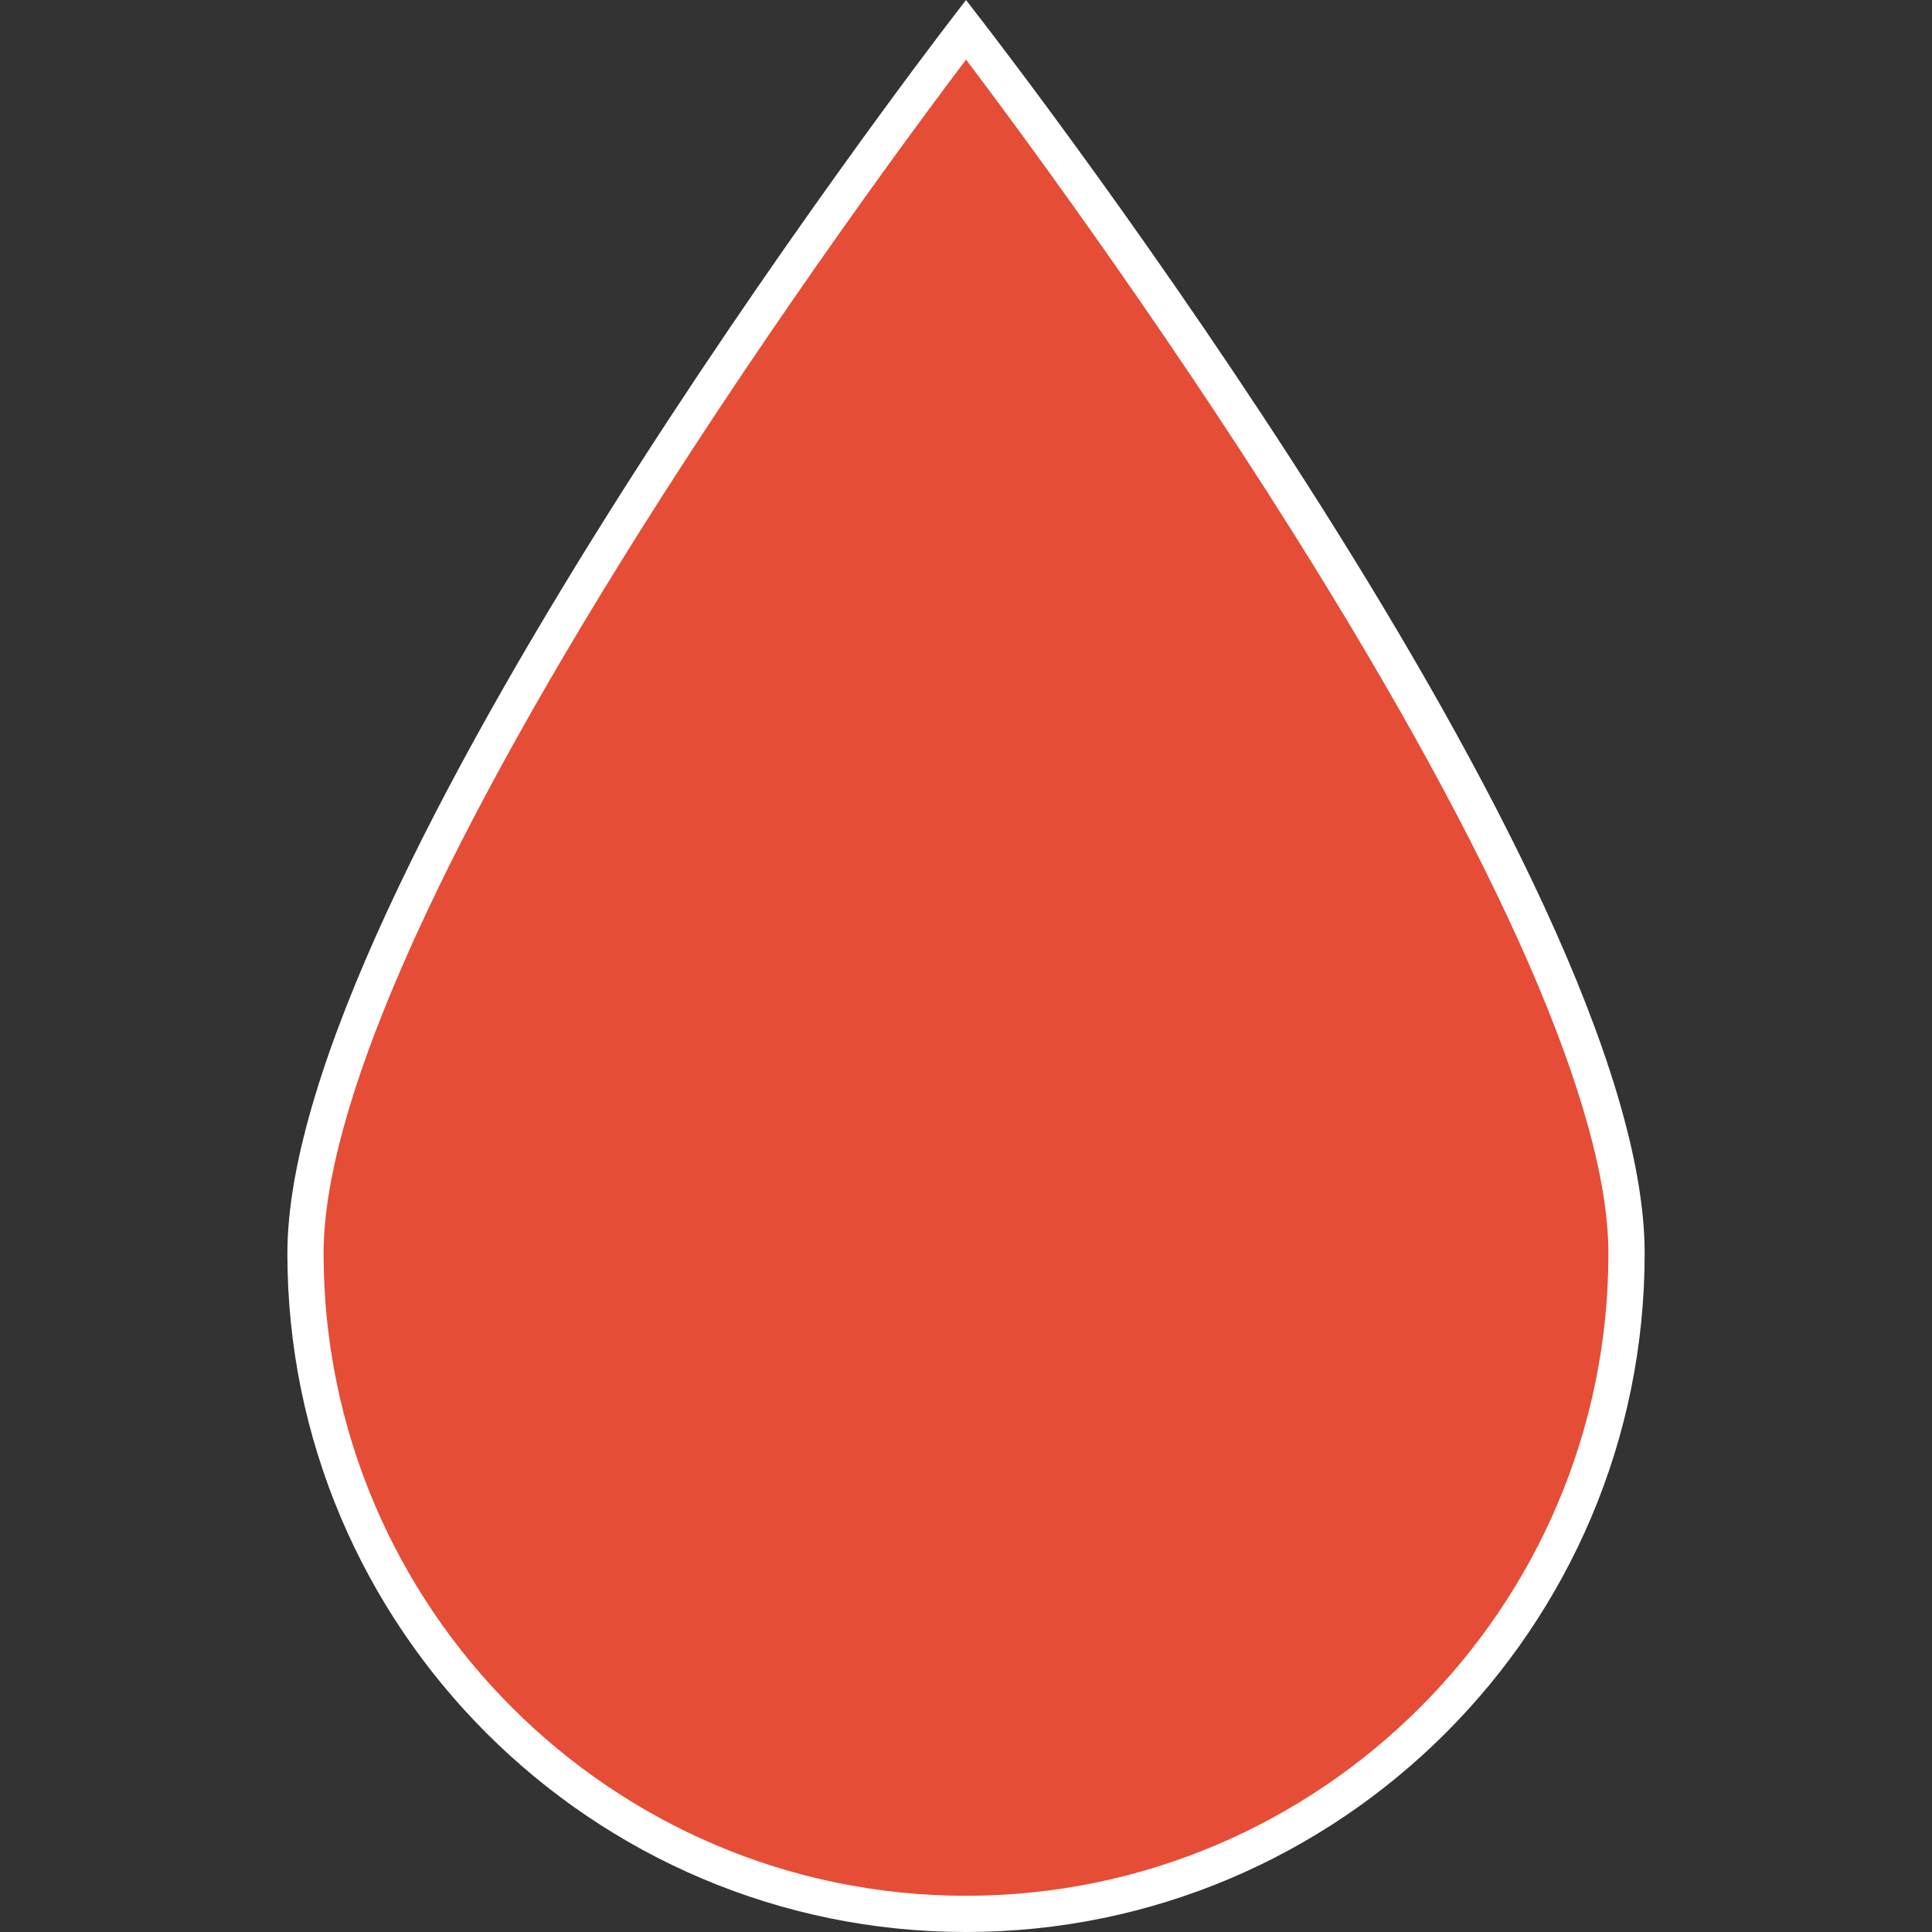
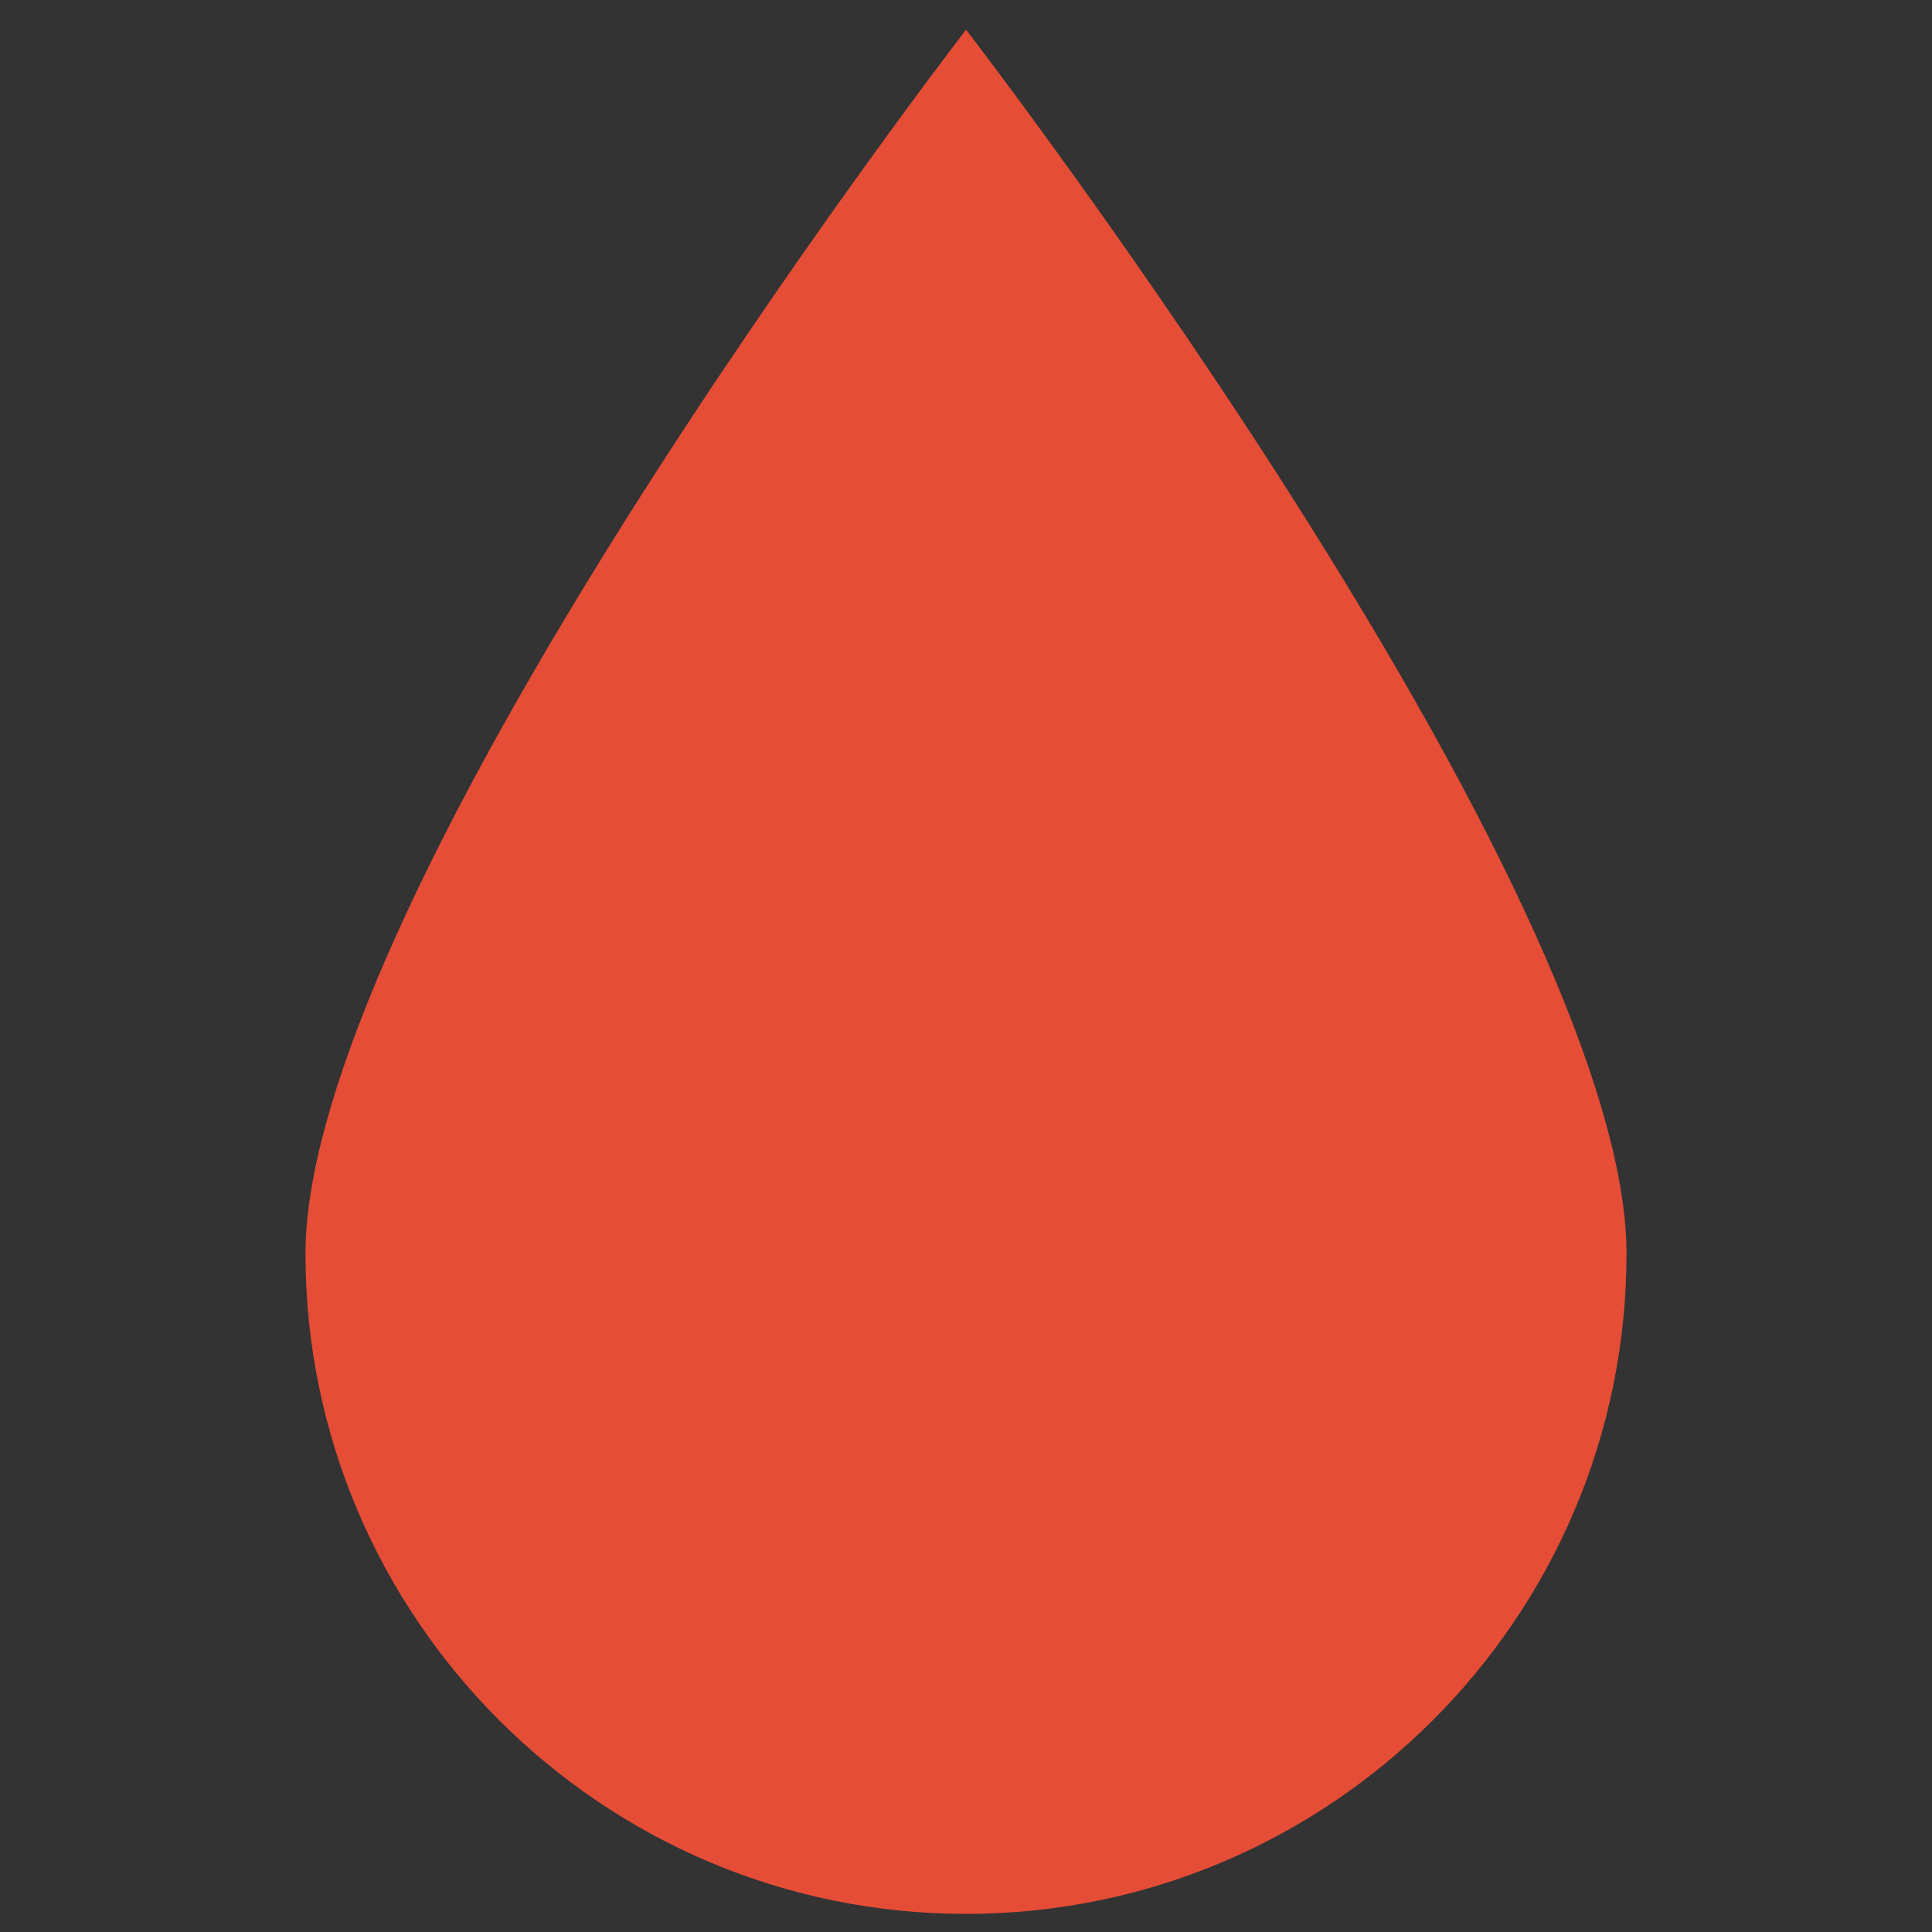
<svg xmlns="http://www.w3.org/2000/svg" id="Capa_1" viewBox="0 0 800 800">
  <rect x="0" y="0" width="800" height="800" fill="#333333" stroke="none" />
  <defs>
    <style>
      .cls-1 {
        fill: #fff;
      }

      .cls-2 {
        fill: #e54d36;
      }
    </style>
  </defs>
  <path class="cls-2" d="M400,792.5c-150.81,0-273.5-122.67-273.51-273.44,0-60.88,45.62-165.58,131.93-302.78C326.59,107.93,396.56,16.79,399.51,12.96l.51-.67.48.62c2.94,3.83,73.1,95.27,141.08,203.33,86.31,137.19,131.93,241.9,131.93,302.79,0,150.79-122.7,273.47-273.51,273.47Z" />
-   <path class="cls-1" d="M400.02,24.67c18.1,23.94,77.43,103.71,135.21,195.56,85.56,136,130.78,239.32,130.78,298.8,0,146.66-119.33,265.97-266.01,265.97s-266-119.3-266.01-265.94c0-59.47,45.22-162.79,130.78-298.78,57.94-92.1,117.2-171.74,135.24-195.6M400,0l-6.43,8.39c-11.2,14.55-274.57,358.96-274.57,510.67,0,154.91,126.07,280.94,281.01,280.94s281.01-126.04,281.01-280.97S417.65,22.91,406.43,8.33l-6.43-8.33h0Z" />
</svg>